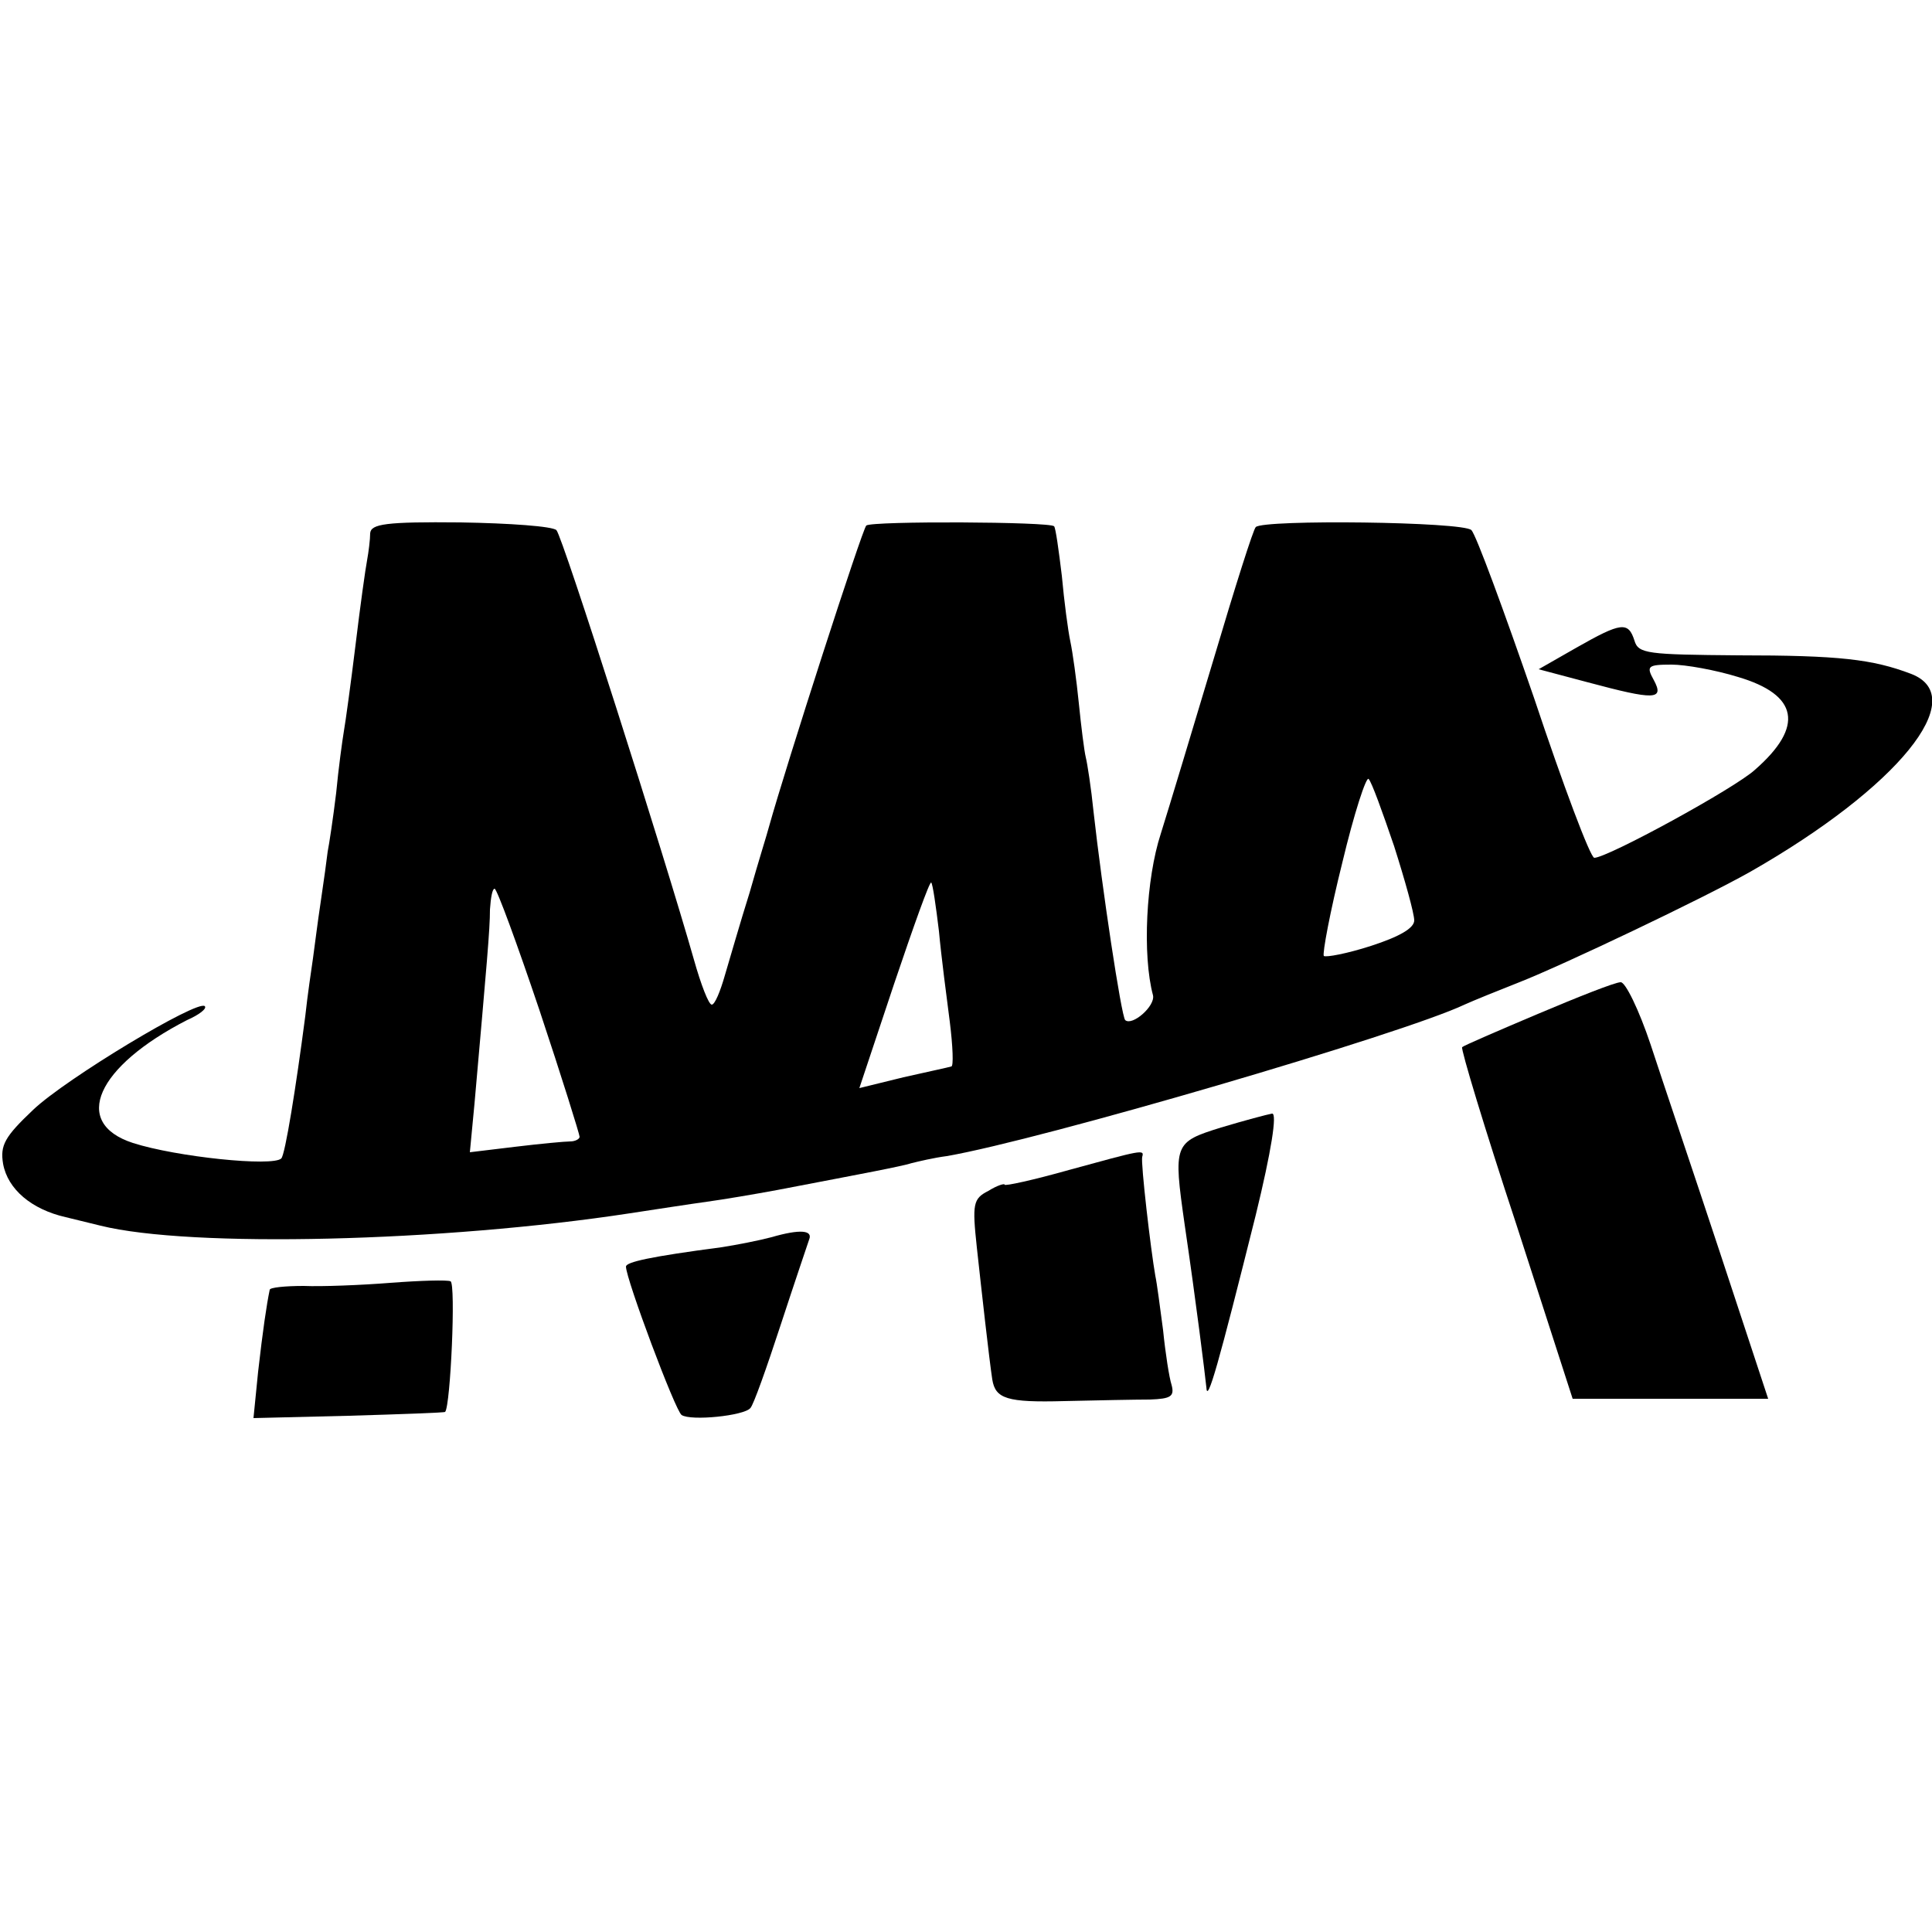
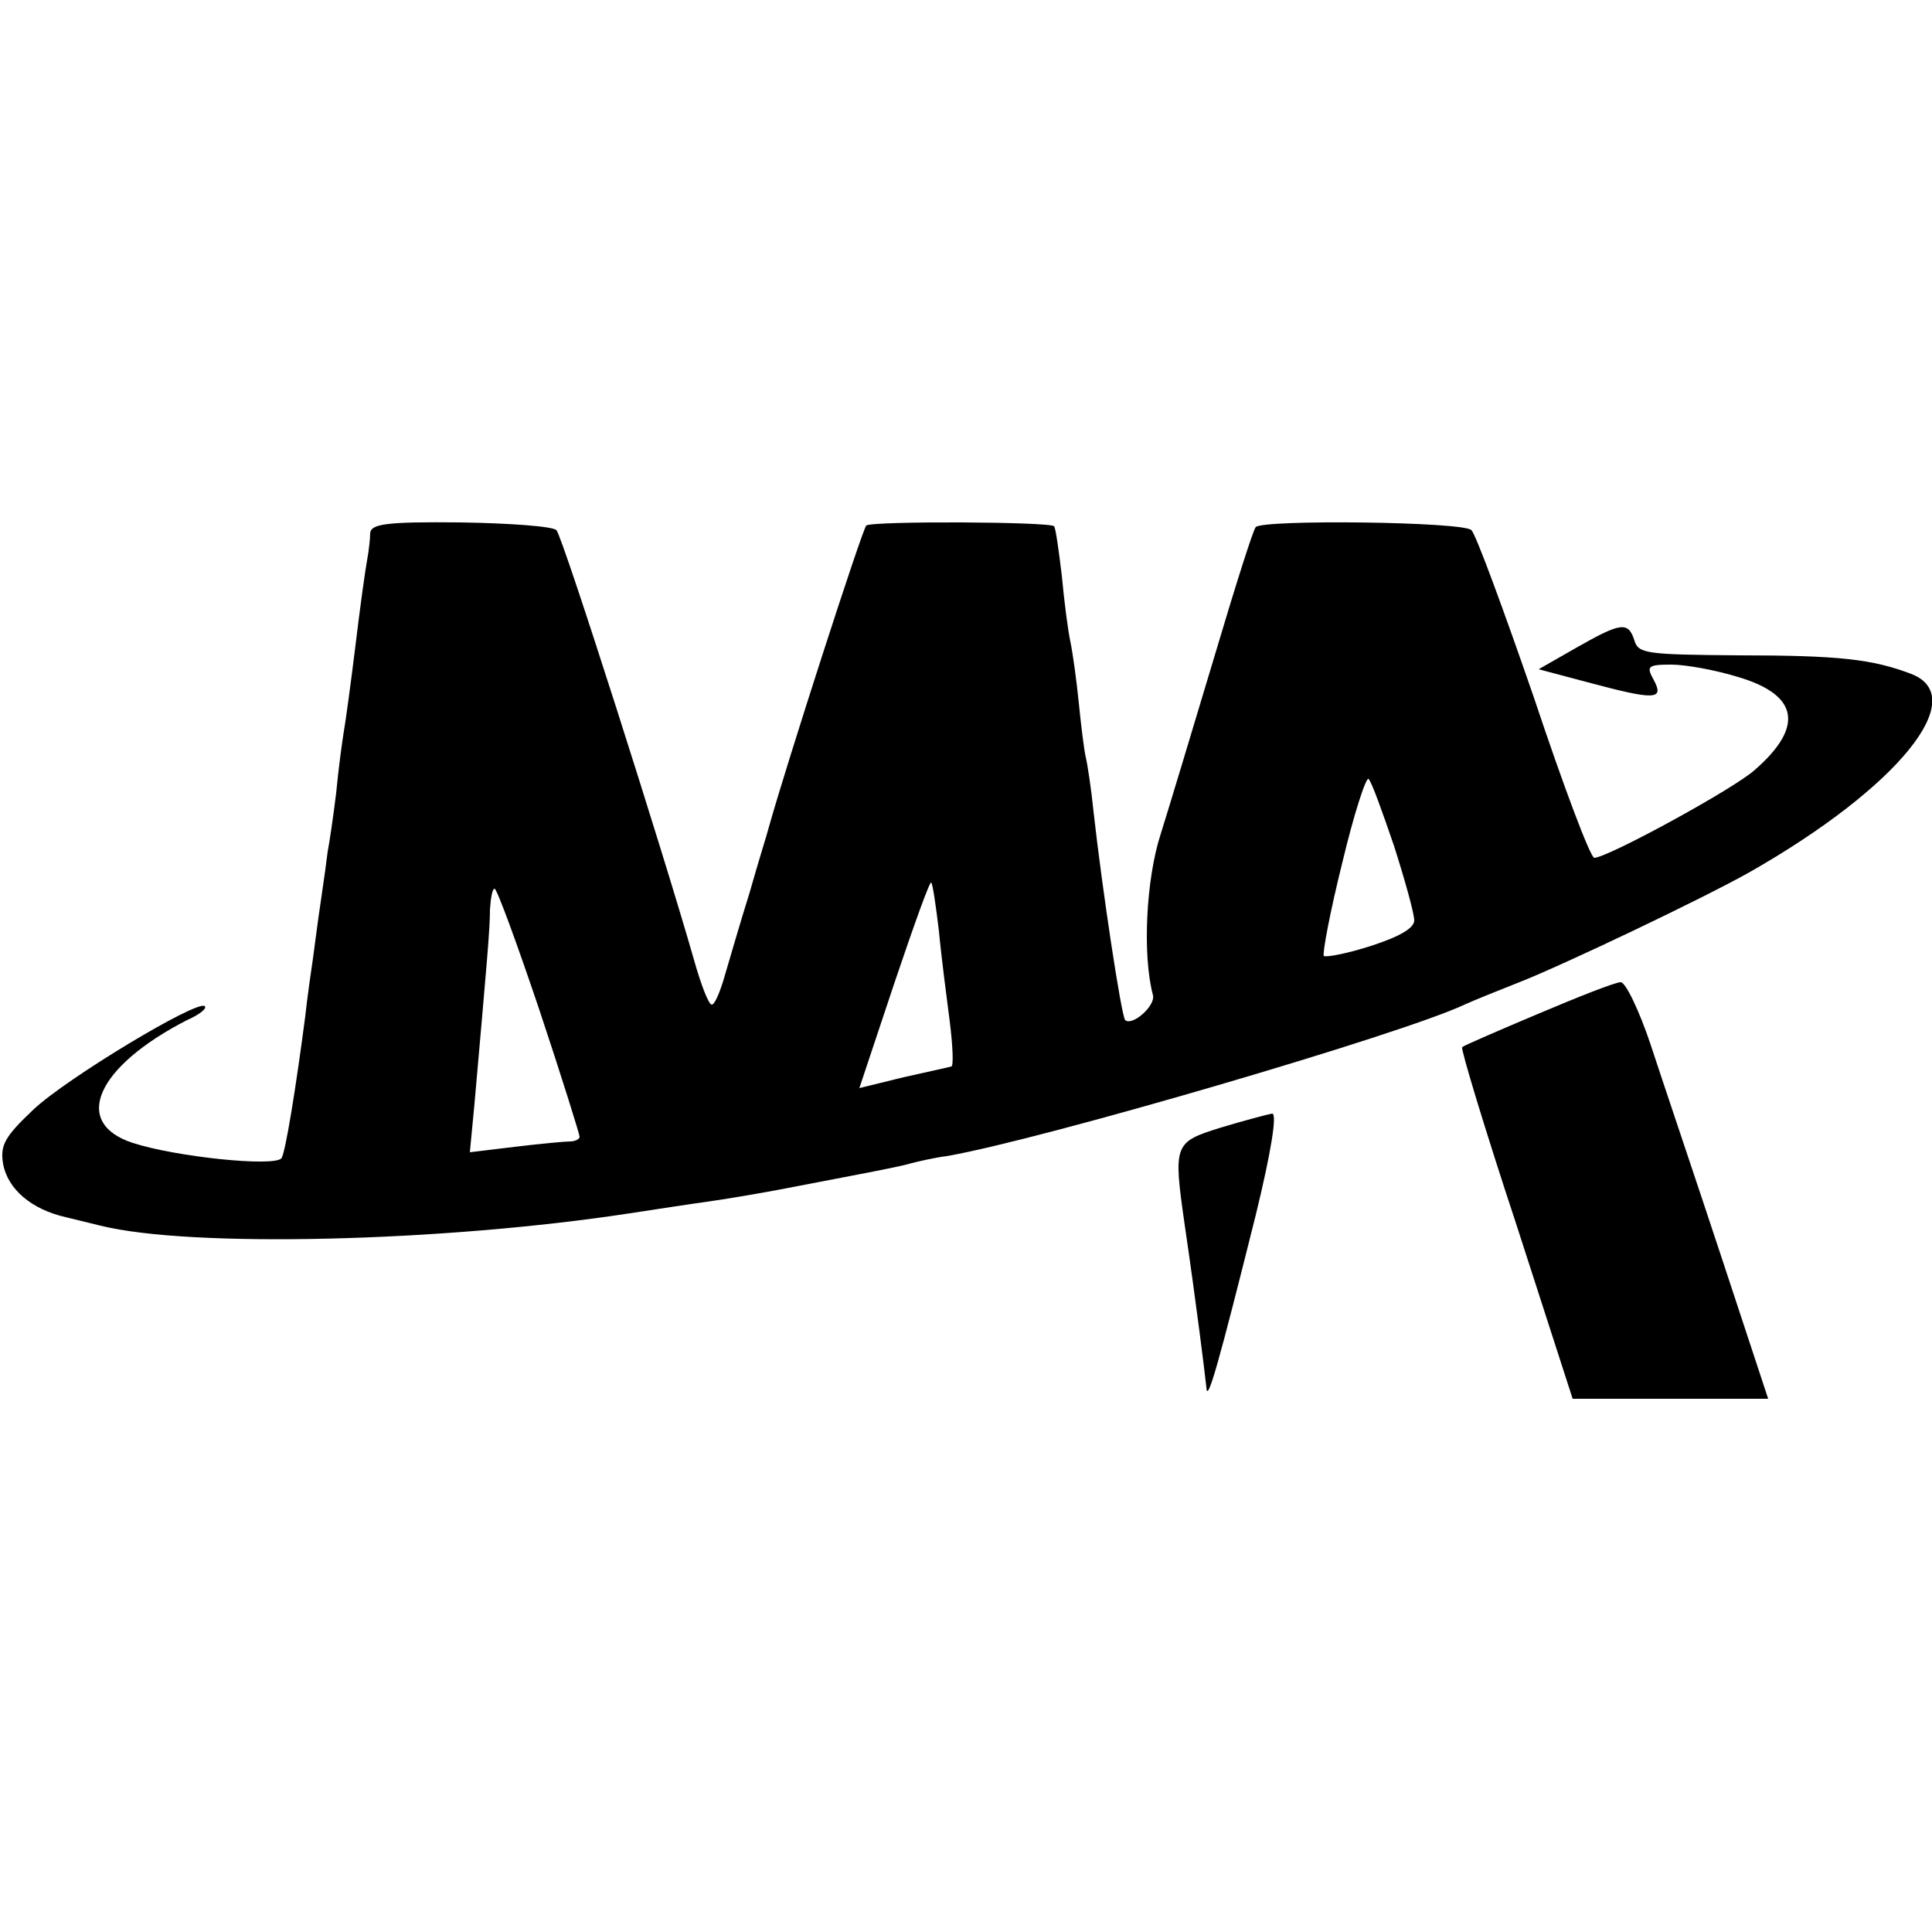
<svg xmlns="http://www.w3.org/2000/svg" version="1.0" width="250pt" height="250pt" viewBox="0 0 250 250" preserveAspectRatio="xMidYMid meet">
  <g transform="translate(0,250) scale(0.1,-0.1)" fill="#000000" stroke="none">
    <path d="M479 1810 c0 -8 -2 -24 -4 -35 -2 -10 -9 -60 -15 -110 -6 -49 -13 -100 -15 -111 -2 -12 -7 -48 -10 -80 -4 -33 -9 -66 -11 -76 -1 -9 -5 -38 -9 -65 -4 -26 -8 -59 -10 -73 -2 -14 -7 -47 -10 -75 -12 -92 -26 -179 -31 -184 -11 -11 -136 2 -192 20 -80 26 -47 99 70 159 16 7 26 15 23 18 -9 9 -180 -94 -222 -134 -37 -35 -43 -46 -39 -70 6 -33 37 -59 81 -69 16 -4 37 -9 45 -11 117 -29 443 -21 685 16 33 5 78 12 100 15 22 3 63 10 90 15 120 23 158 30 175 35 8 2 29 7 45 9 122 21 590 158 670 196 11 5 43 18 71 29 56 22 237 108 299 143 191 109 286 226 208 256 -50 19 -93 24 -224 24 -117 1 -129 2 -134 19 -8 25 -17 24 -75 -9 l-49 -28 64 -17 c86 -23 99 -23 85 3 -10 18 -8 20 23 20 18 0 57 -7 86 -16 78 -23 86 -64 22 -120 -26 -24 -191 -114 -208 -114 -5 0 -40 93 -78 207 -39 113 -75 211 -81 217 -10 11 -269 14 -279 4 -3 -2 -27 -78 -54 -169 -27 -90 -58 -193 -69 -228 -19 -58 -24 -157 -10 -209 3 -14 -27 -40 -36 -32 -5 5 -30 171 -41 270 -3 30 -8 62 -10 70 -2 8 -6 40 -9 70 -3 30 -8 66 -11 80 -3 14 -8 52 -11 85 -4 33 -8 62 -10 64 -5 6 -235 7 -243 1 -5 -4 -104 -311 -126 -390 -2 -8 -14 -46 -25 -85 -12 -38 -26 -87 -32 -107 -6 -21 -13 -38 -17 -38 -4 0 -14 26 -23 58 -39 137 -170 548 -178 556 -5 5 -61 9 -124 10 -97 1 -116 -2 -117 -14z m1325 -405 c14 -44 26 -87 26 -96 0 -10 -19 -21 -56 -33 -31 -10 -58 -15 -61 -13 -2 3 8 57 24 121 15 63 31 112 34 108 4 -4 18 -43 33 -87z m-589 -110 c3 -33 10 -86 14 -117 4 -32 5 -58 2 -58 -3 -1 -31 -7 -62 -14 l-57 -14 45 135 c25 74 46 133 48 131 2 -2 6 -30 10 -63z m-517 -102 c29 -87 52 -161 52 -164 0 -3 -6 -6 -12 -6 -7 0 -39 -3 -72 -7 l-58 -7 6 63 c16 182 20 225 20 251 1 15 3 27 6 27 3 0 29 -71 58 -157z" />
    <path d="M1990 1188 c-52 -22 -96 -41 -98 -43 -2 -2 29 -105 70 -229 l73 -226 127 0 126 0 -62 188 c-34 103 -75 224 -90 270 -15 45 -33 82 -39 81 -7 0 -55 -19 -107 -41z" />
    <path d="M1580 1041 c-61 -19 -62 -21 -47 -126 15 -102 26 -191 28 -210 1 -23 16 31 64 223 20 82 28 132 21 131 -6 -1 -36 -9 -66 -18z" />
-     <path d="M1383 986 c-46 -13 -83 -21 -83 -19 0 2 -10 -1 -21 -8 -20 -10 -21 -17 -15 -73 6 -55 16 -145 20 -171 4 -25 19 -30 93 -28 43 1 93 2 111 2 27 1 32 4 28 19 -3 9 -8 41 -11 71 -4 30 -8 61 -10 70 -6 34 -19 146 -17 154 3 10 0 9 -95 -17z" />
-     <path d="M998 899 c-15 -4 -45 -10 -65 -13 -91 -12 -123 -19 -123 -25 0 -16 64 -187 72 -192 12 -8 81 -1 89 9 4 4 21 52 39 107 18 55 35 105 37 111 5 12 -11 14 -49 3z" />
-     <path d="M505 840 c-38 -3 -89 -5 -112 -4 -24 0 -44 -2 -44 -5 -4 -19 -9 -53 -15 -106 l-6 -60 123 3 c68 2 124 4 125 5 7 8 14 166 7 169 -4 2 -39 1 -78 -2z" />
  </g>
</svg>